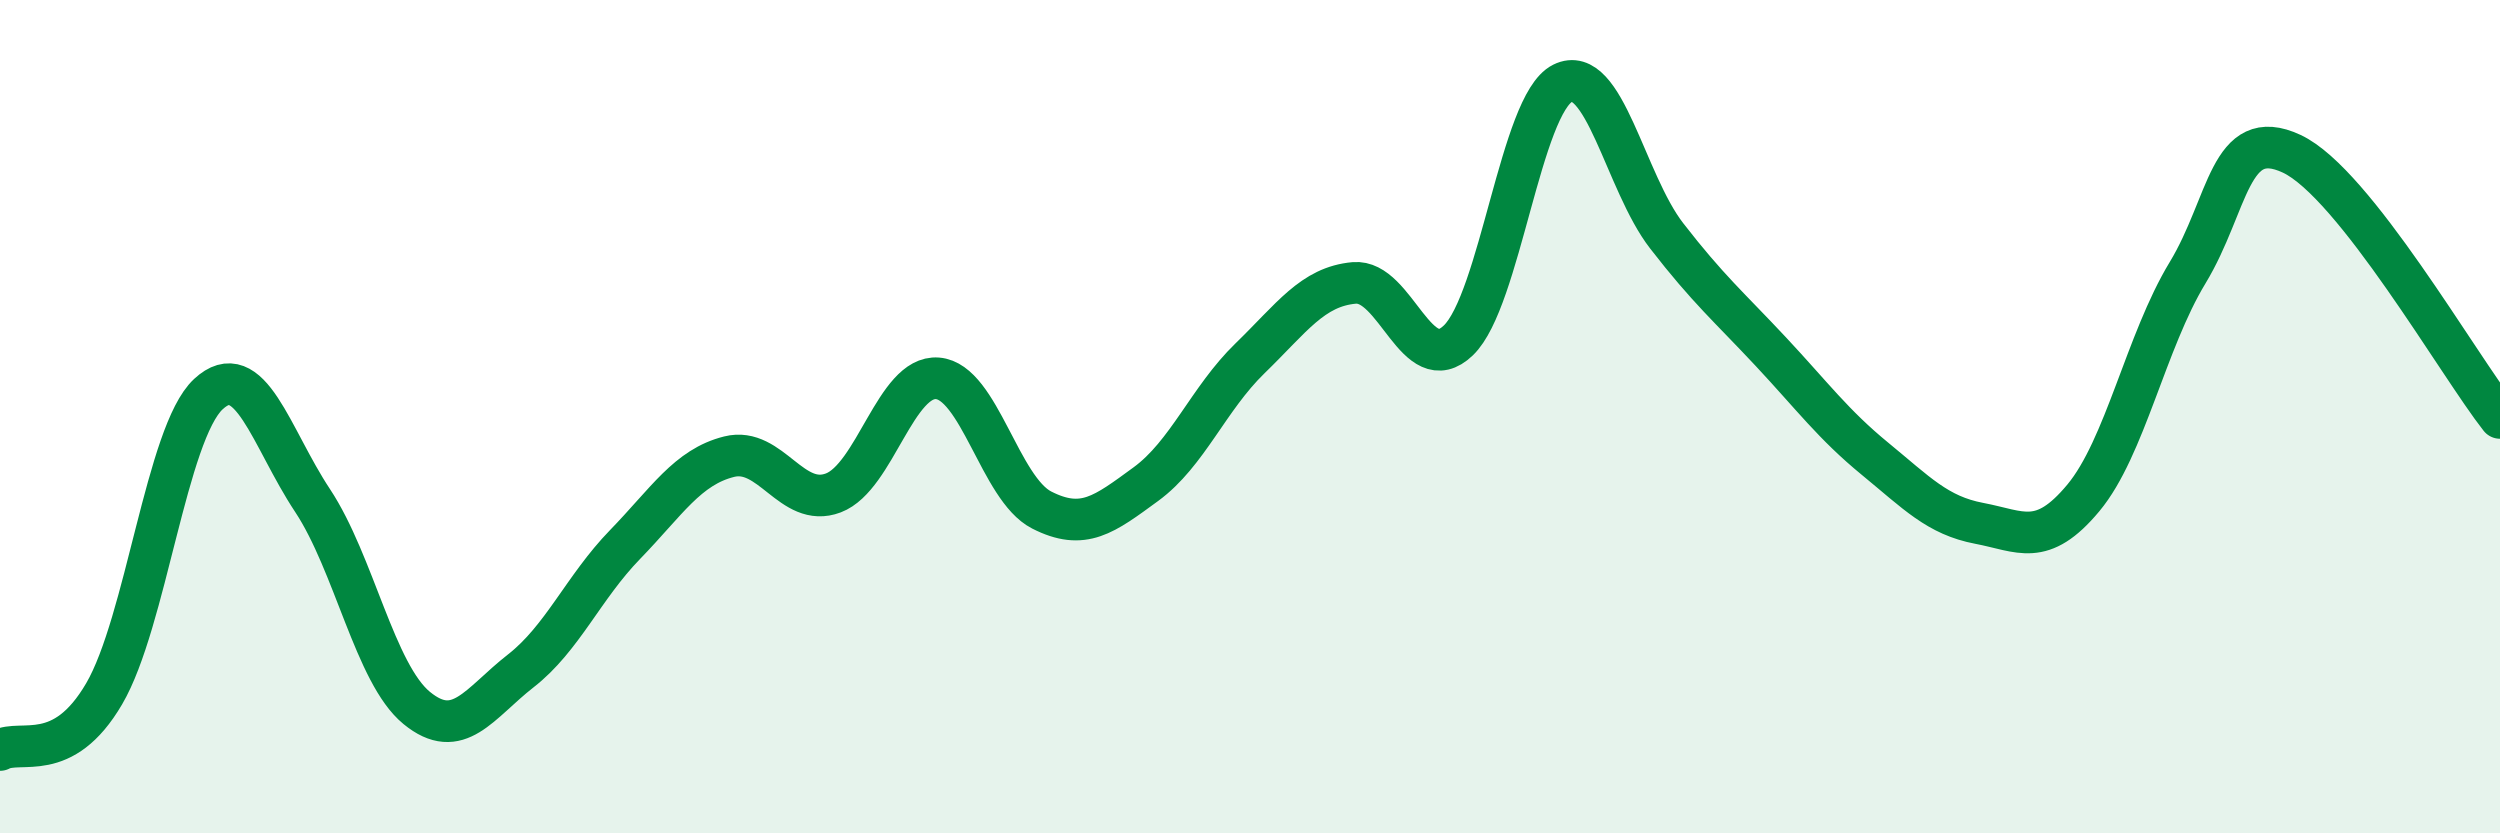
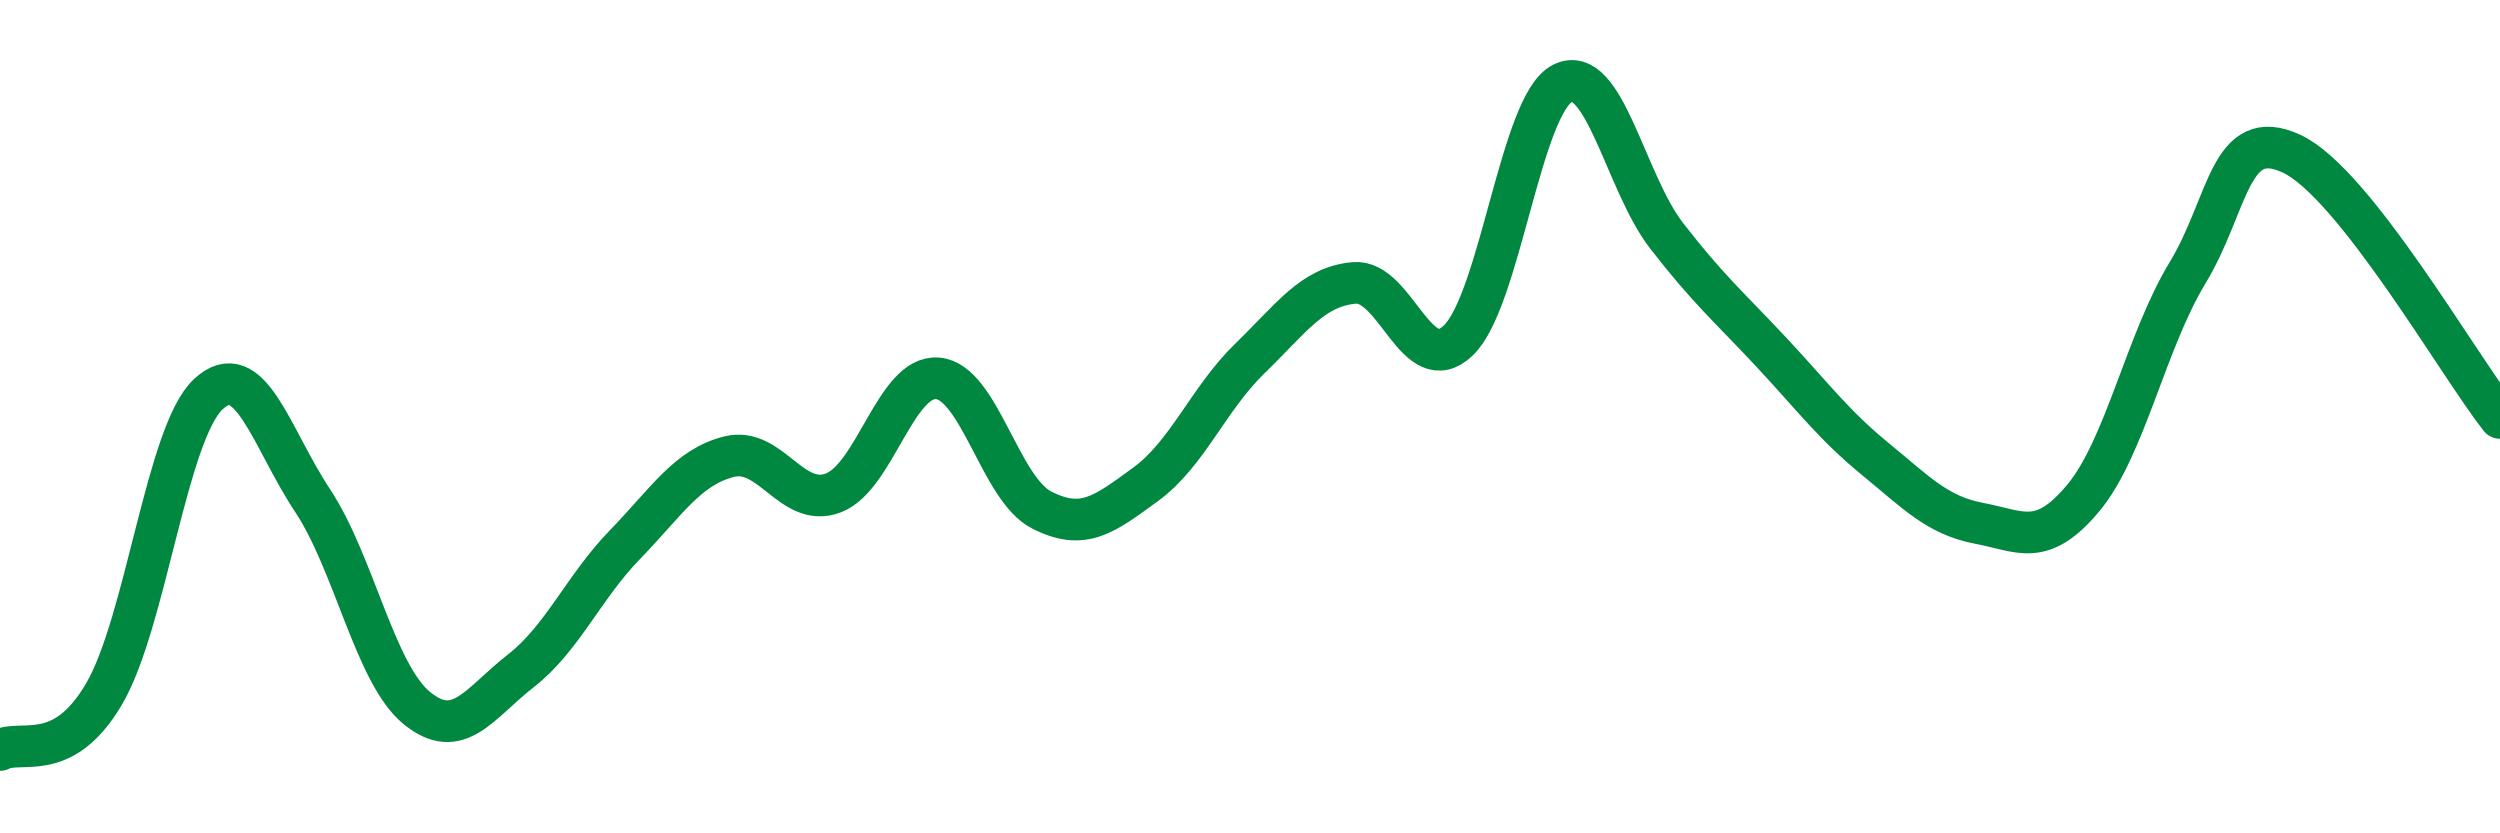
<svg xmlns="http://www.w3.org/2000/svg" width="60" height="20" viewBox="0 0 60 20">
-   <path d="M 0,18 C 0.5,17.73 1.5,18.36 2.5,16.65 C 3.5,14.94 4,10.39 5,9.46 C 6,8.53 6.5,10.5 7.5,12.01 C 8.5,13.52 9,16.17 10,16.99 C 11,17.81 11.5,16.88 12.5,16.1 C 13.5,15.32 14,14.1 15,13.07 C 16,12.04 16.5,11.21 17.5,10.96 C 18.5,10.71 19,12.21 20,11.83 C 21,11.45 21.5,9 22.5,9.08 C 23.5,9.16 24,11.73 25,12.24 C 26,12.75 26.5,12.35 27.5,11.62 C 28.5,10.89 29,9.57 30,8.6 C 31,7.63 31.5,6.88 32.5,6.79 C 33.5,6.7 34,9.13 35,8.17 C 36,7.21 36.5,2.5 37.5,2 C 38.5,1.5 39,4.37 40,5.66 C 41,6.95 41.5,7.37 42.5,8.44 C 43.5,9.51 44,10.19 45,11.01 C 46,11.83 46.5,12.37 47.5,12.56 C 48.5,12.75 49,13.15 50,11.95 C 51,10.75 51.5,8.2 52.5,6.55 C 53.5,4.9 53.5,2.99 55,3.69 C 56.5,4.39 59,8.76 60,10.03L60 20L0 20Z" fill="#008740" opacity="0.1" stroke-linecap="round" stroke-linejoin="round" />
  <path d="M 0,18 C 0.5,17.73 1.5,18.36 2.5,16.65 C 3.5,14.94 4,10.39 5,9.46 C 6,8.53 6.5,10.5 7.5,12.01 C 8.5,13.52 9,16.17 10,16.99 C 11,17.81 11.5,16.88 12.5,16.1 C 13.5,15.32 14,14.1 15,13.07 C 16,12.04 16.5,11.21 17.5,10.96 C 18.5,10.71 19,12.21 20,11.83 C 21,11.45 21.5,9 22.5,9.08 C 23.5,9.16 24,11.73 25,12.24 C 26,12.75 26.5,12.35 27.5,11.62 C 28.5,10.89 29,9.57 30,8.6 C 31,7.63 31.5,6.88 32.5,6.79 C 33.5,6.7 34,9.13 35,8.17 C 36,7.21 36.5,2.5 37.5,2 C 38.5,1.5 39,4.37 40,5.66 C 41,6.95 41.5,7.37 42.5,8.44 C 43.5,9.51 44,10.19 45,11.01 C 46,11.83 46.5,12.37 47.5,12.56 C 48.5,12.75 49,13.15 50,11.95 C 51,10.75 51.5,8.2 52.5,6.55 C 53.5,4.9 53.5,2.99 55,3.69 C 56.5,4.39 59,8.76 60,10.03" stroke="#008740" stroke-width="1" fill="none" stroke-linecap="round" stroke-linejoin="round" />
</svg>